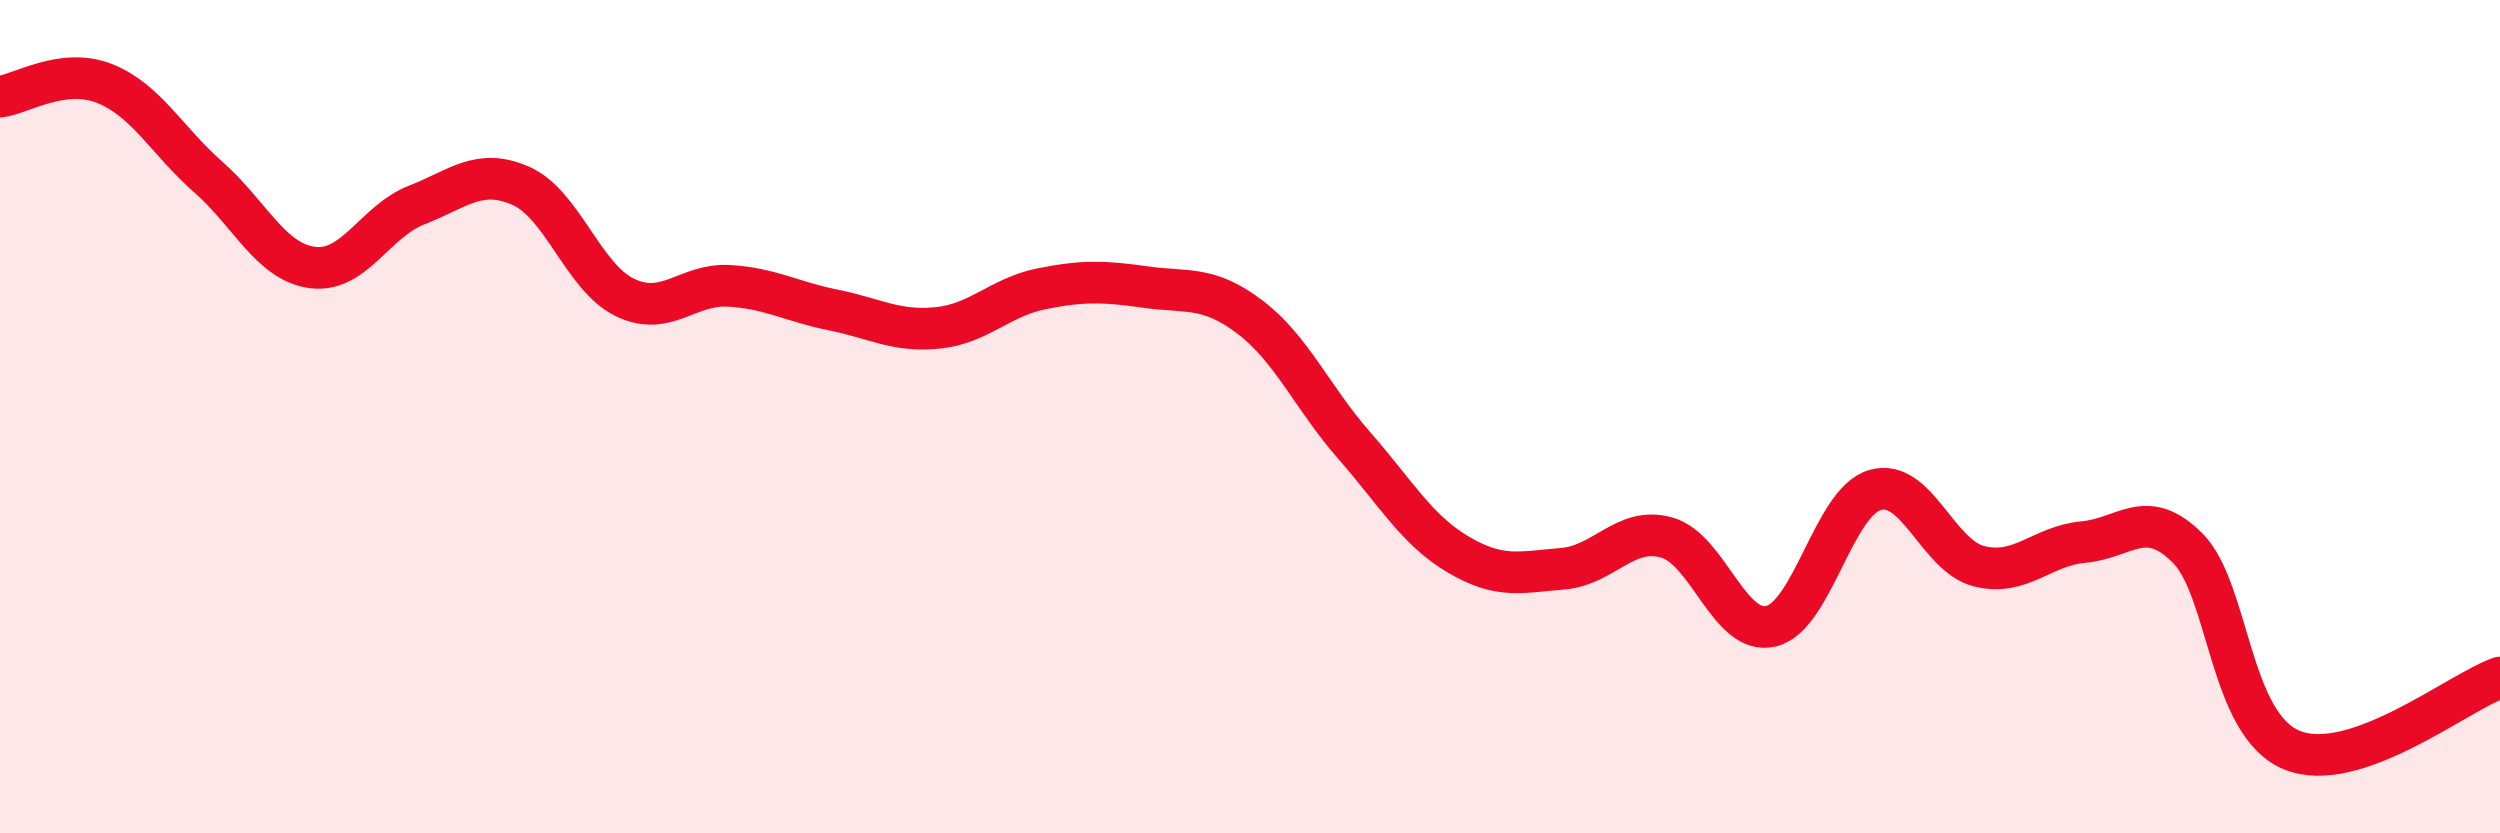
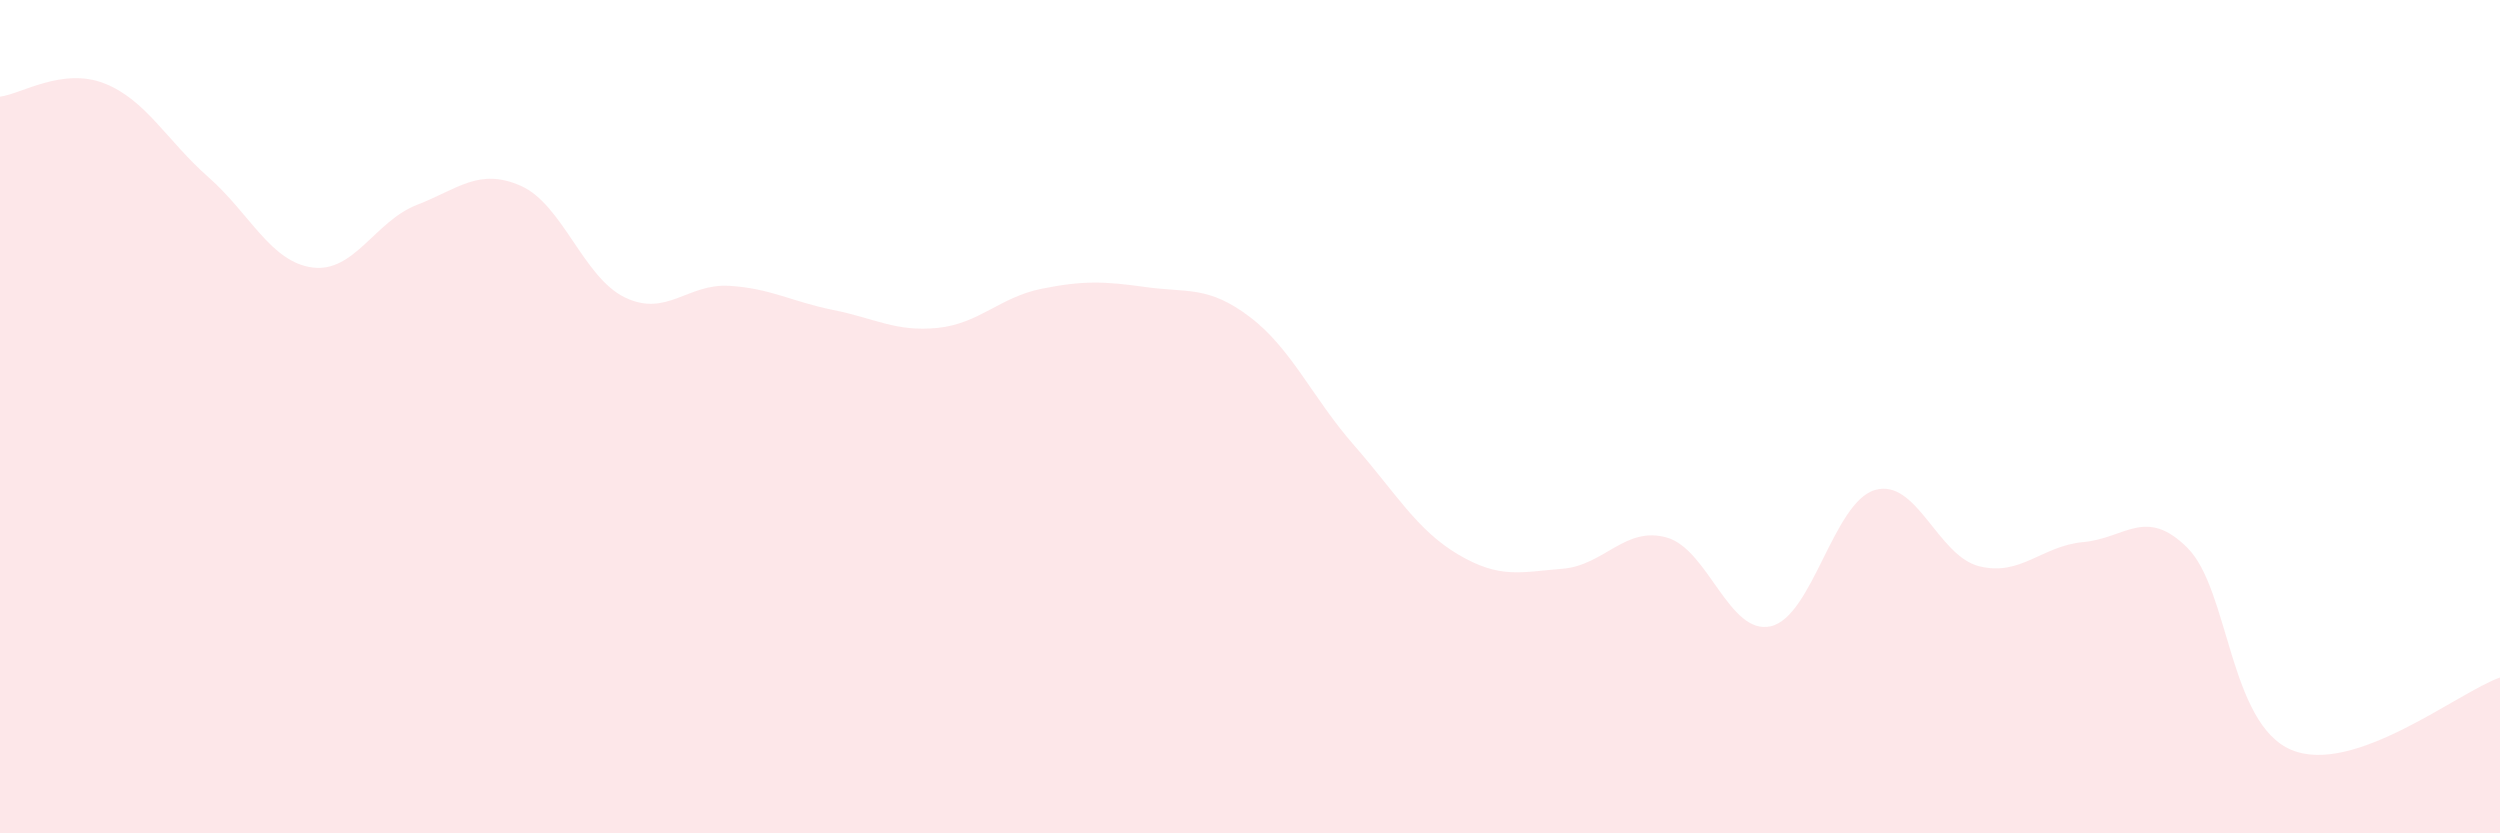
<svg xmlns="http://www.w3.org/2000/svg" width="60" height="20" viewBox="0 0 60 20">
  <path d="M 0,2.32 C 0.5,2.26 1.5,1.61 2.5,2 C 3.5,2.39 4,3.37 5,4.25 C 6,5.13 6.5,6.29 7.5,6.42 C 8.5,6.55 9,5.31 10,4.92 C 11,4.53 11.5,4.02 12.5,4.46 C 13.5,4.9 14,6.66 15,7.14 C 16,7.62 16.5,6.8 17.5,6.86 C 18.5,6.92 19,7.24 20,7.44 C 21,7.64 21.5,7.97 22.5,7.87 C 23.5,7.77 24,7.13 25,6.93 C 26,6.73 26.5,6.75 27.5,6.89 C 28.5,7.03 29,6.85 30,7.61 C 31,8.37 31.5,9.55 32.5,10.69 C 33.5,11.83 34,12.72 35,13.31 C 36,13.9 36.5,13.73 37.5,13.65 C 38.5,13.57 39,12.62 40,12.9 C 41,13.18 41.5,15.26 42.5,15.03 C 43.5,14.8 44,12.05 45,11.76 C 46,11.47 46.5,13.34 47.5,13.59 C 48.5,13.84 49,13.1 50,13.01 C 51,12.92 51.5,12.15 52.5,13.15 C 53.5,14.15 53.5,17.38 55,18 C 56.5,18.62 59,16.61 60,16.26L60 20L0 20Z" fill="#EB0A25" opacity="0.1" stroke-linecap="round" stroke-linejoin="round" />
-   <path d="M 0,2.32 C 0.5,2.26 1.5,1.61 2.5,2 C 3.5,2.39 4,3.37 5,4.25 C 6,5.13 6.5,6.29 7.5,6.42 C 8.5,6.55 9,5.31 10,4.92 C 11,4.53 11.5,4.02 12.5,4.46 C 13.5,4.9 14,6.66 15,7.14 C 16,7.62 16.5,6.8 17.5,6.86 C 18.5,6.92 19,7.24 20,7.44 C 21,7.64 21.5,7.97 22.5,7.87 C 23.5,7.77 24,7.13 25,6.93 C 26,6.73 26.5,6.75 27.5,6.89 C 28.5,7.03 29,6.85 30,7.61 C 31,8.37 31.5,9.55 32.5,10.69 C 33.5,11.83 34,12.72 35,13.31 C 36,13.9 36.5,13.73 37.5,13.65 C 38.5,13.57 39,12.62 40,12.9 C 41,13.18 41.5,15.26 42.5,15.03 C 43.5,14.8 44,12.05 45,11.76 C 46,11.47 46.5,13.34 47.5,13.59 C 48.5,13.84 49,13.1 50,13.01 C 51,12.92 51.5,12.15 52.5,13.15 C 53.5,14.15 53.5,17.38 55,18 C 56.5,18.62 59,16.61 60,16.26" stroke="#EB0A25" stroke-width="1" fill="none" stroke-linecap="round" stroke-linejoin="round" />
</svg>